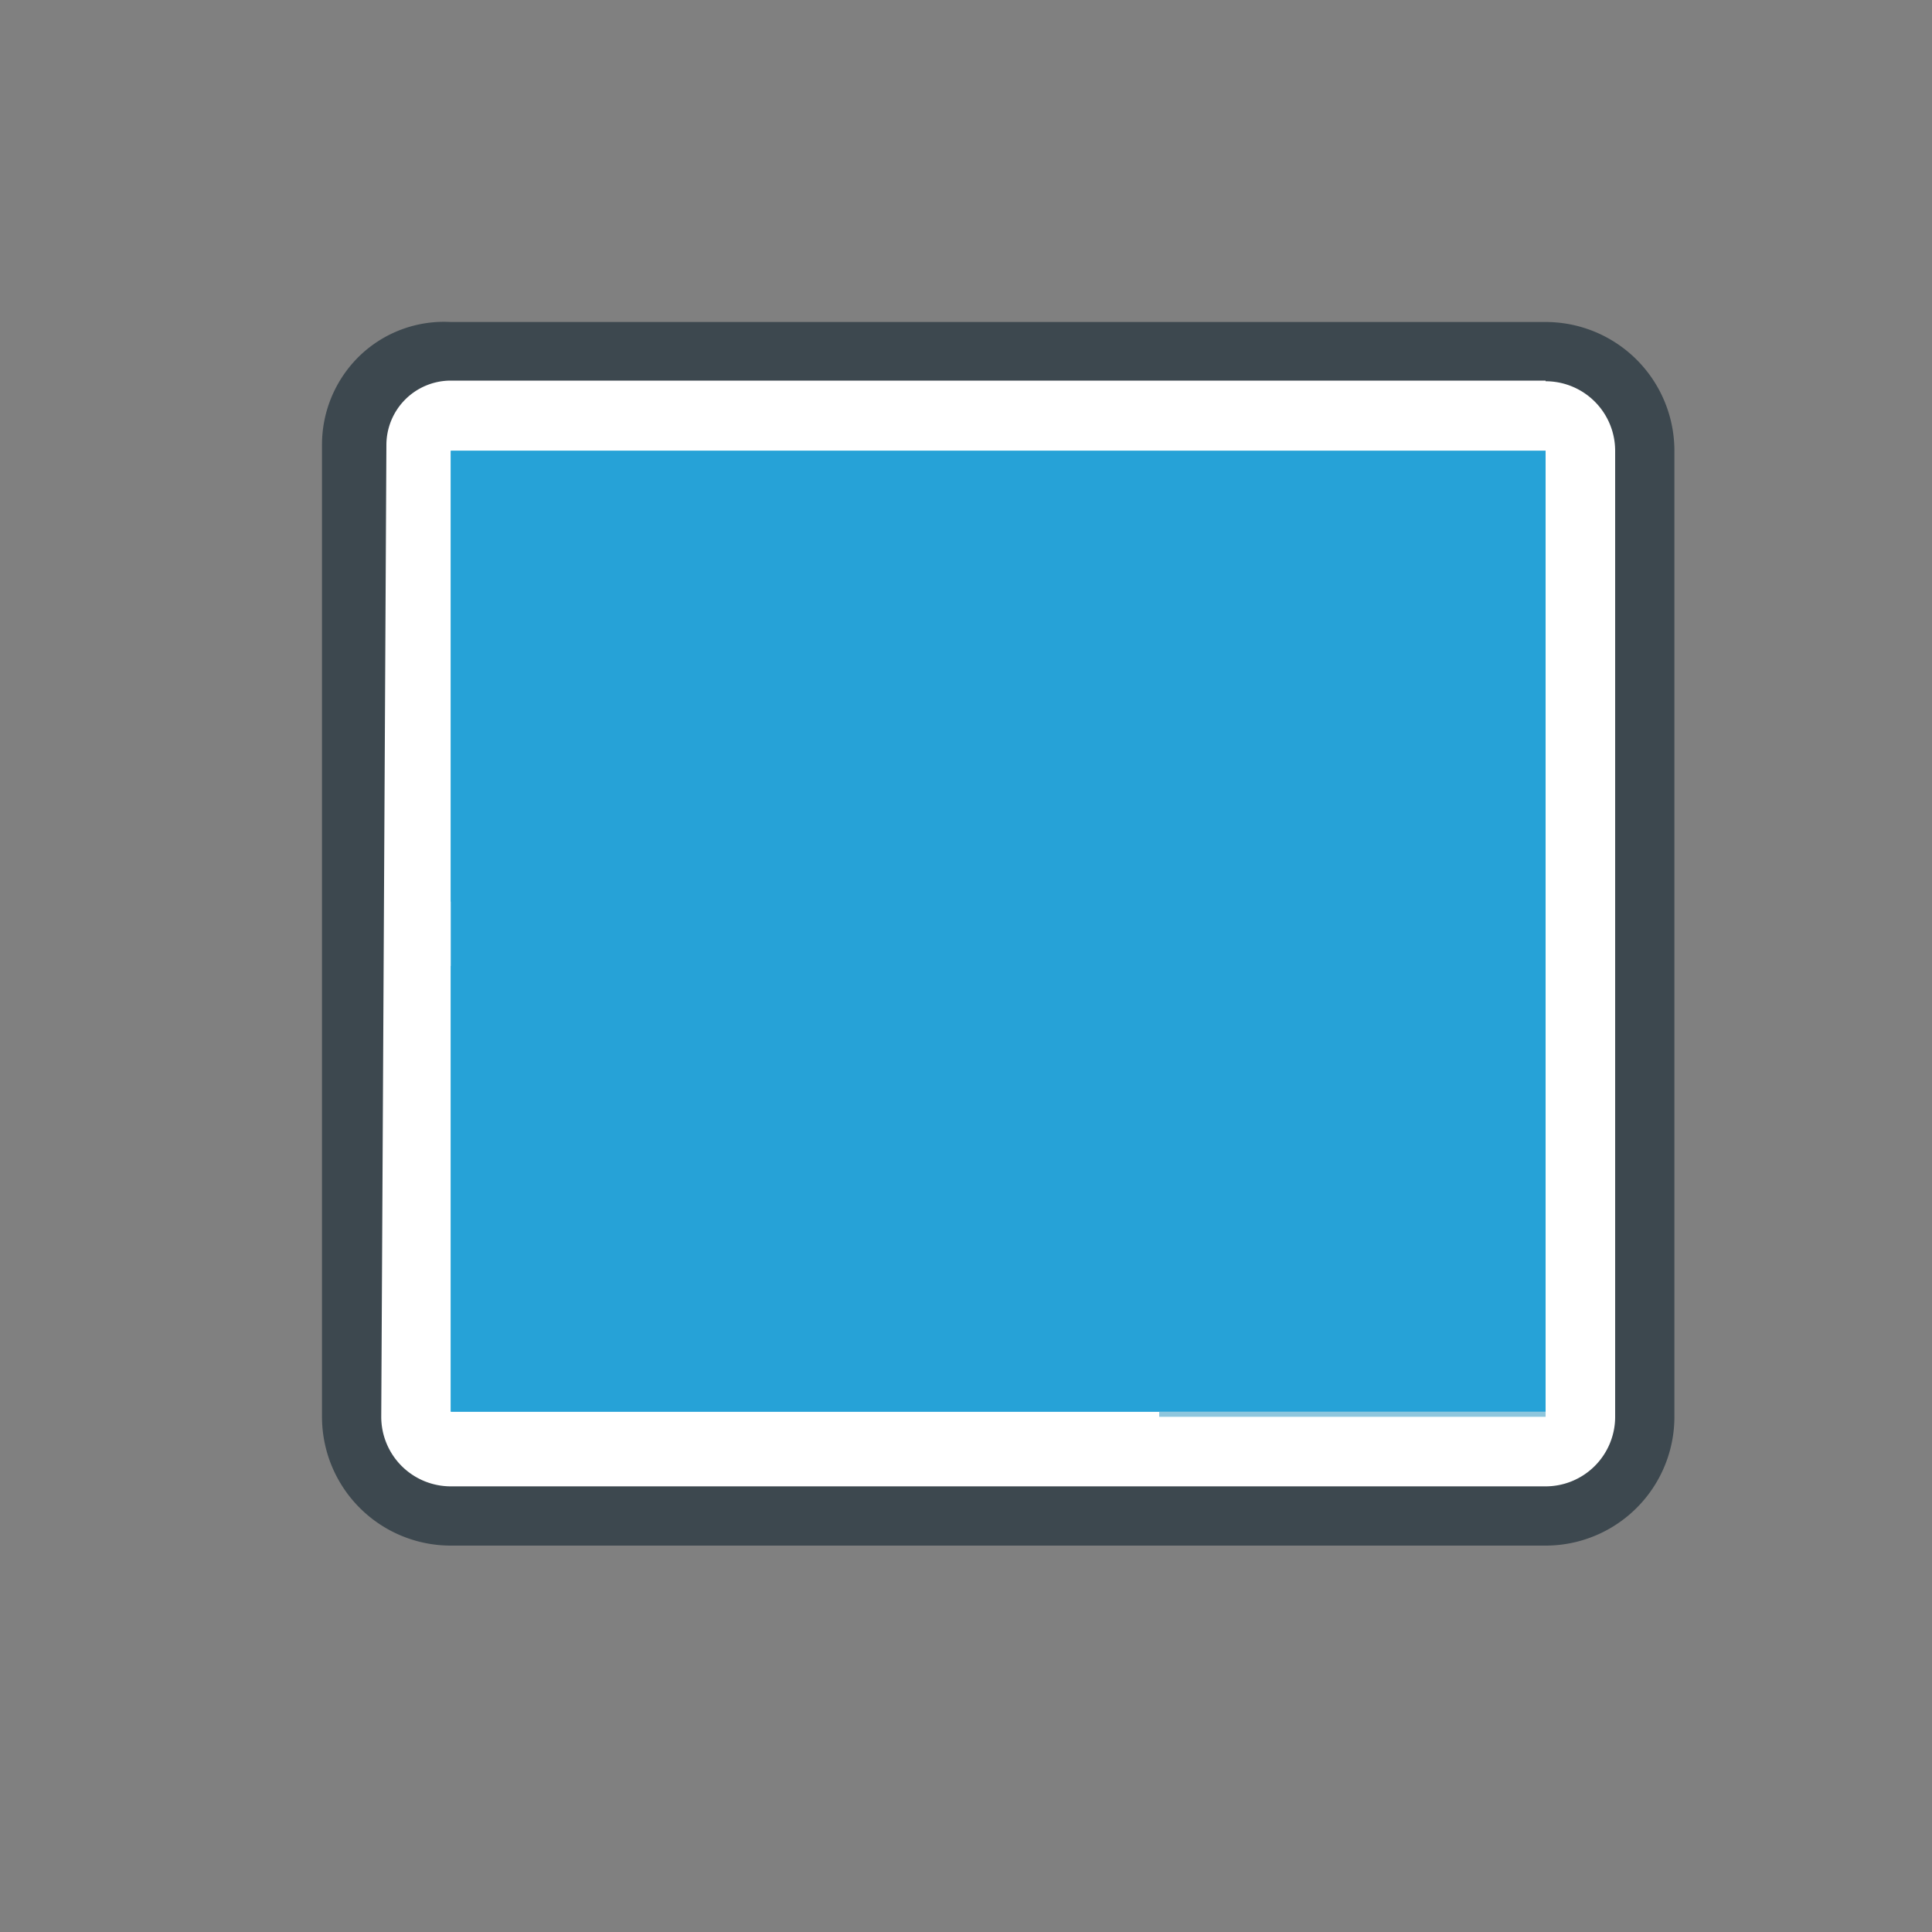
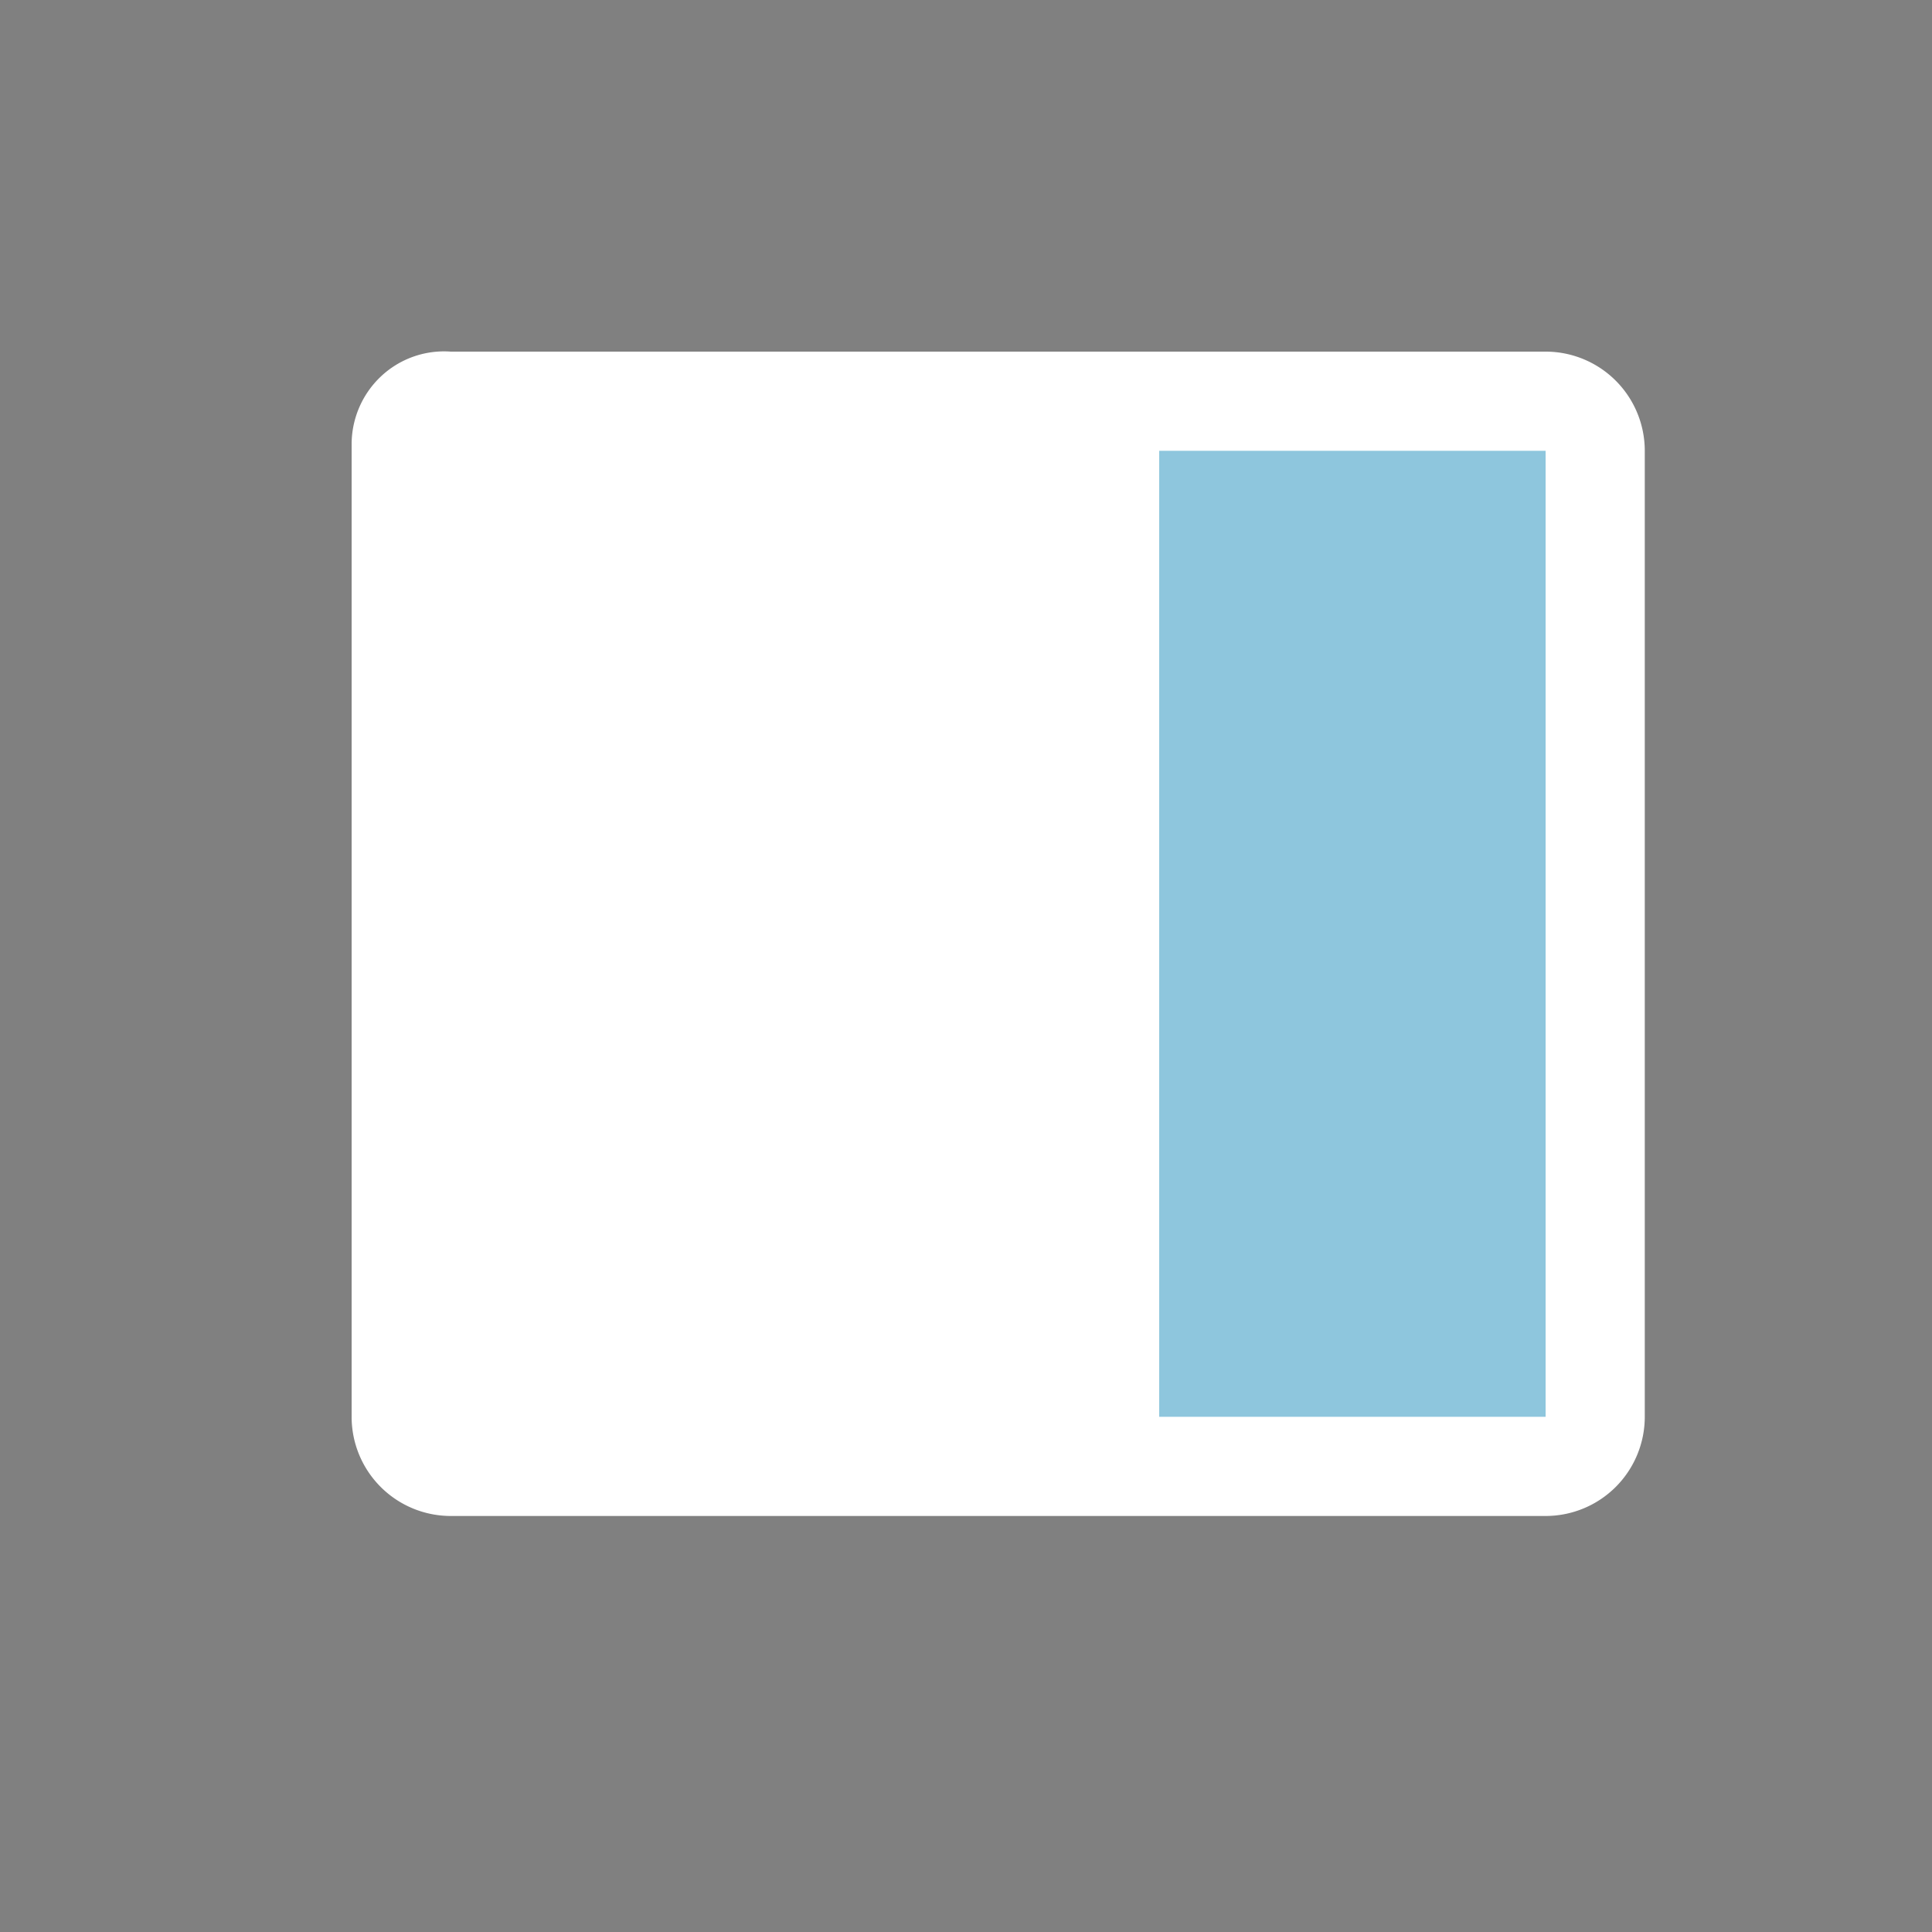
<svg xmlns="http://www.w3.org/2000/svg" id="Layer_1" data-name="Layer 1" viewBox="0 0 30 30">
  <rect x="0" y="0" width="30" height="30" fill="#808080" stroke="none" />
  <title>Artboard 1</title>
  <path d="M7,23.54A1.54,1.54,0,0,1,5.46,22V6.91a1.45,1.45,0,0,1,.45-1.06A1.43,1.43,0,0,1,7,5.46H24A1.54,1.54,0,0,1,25.54,7V22A1.54,1.54,0,0,1,24,23.54Z" fill="#fff" />
-   <path d="M24,5.92A1.08,1.08,0,0,1,25.08,7V22A1.08,1.08,0,0,1,24,23.08H7A1.08,1.08,0,0,1,5.92,22L6,6.91a1,1,0,0,1,1-1H24ZM24,5H7a1.89,1.89,0,0,0-1.41.52A1.92,1.92,0,0,0,5,6.91V22a2,2,0,0,0,2,2H24a2,2,0,0,0,2-2V7A2,2,0,0,0,24,5Z" fill="#3d484f" />
-   <path d="M7,7H24V21.92H7Z" fill="#26a2d7" />
+   <path d="M7,7V21.92H7Z" fill="#26a2d7" />
  <path d="M18,7h6V22H18Z" fill="#8ec6dd" />
-   <path d="M18.79,14.26,13,19.72V15H7V14h6V9.05Z" fill="#fff" />
-   <rect x="7" y="7" width="17" height="14.92" fill="#26a2d7" />
</svg>